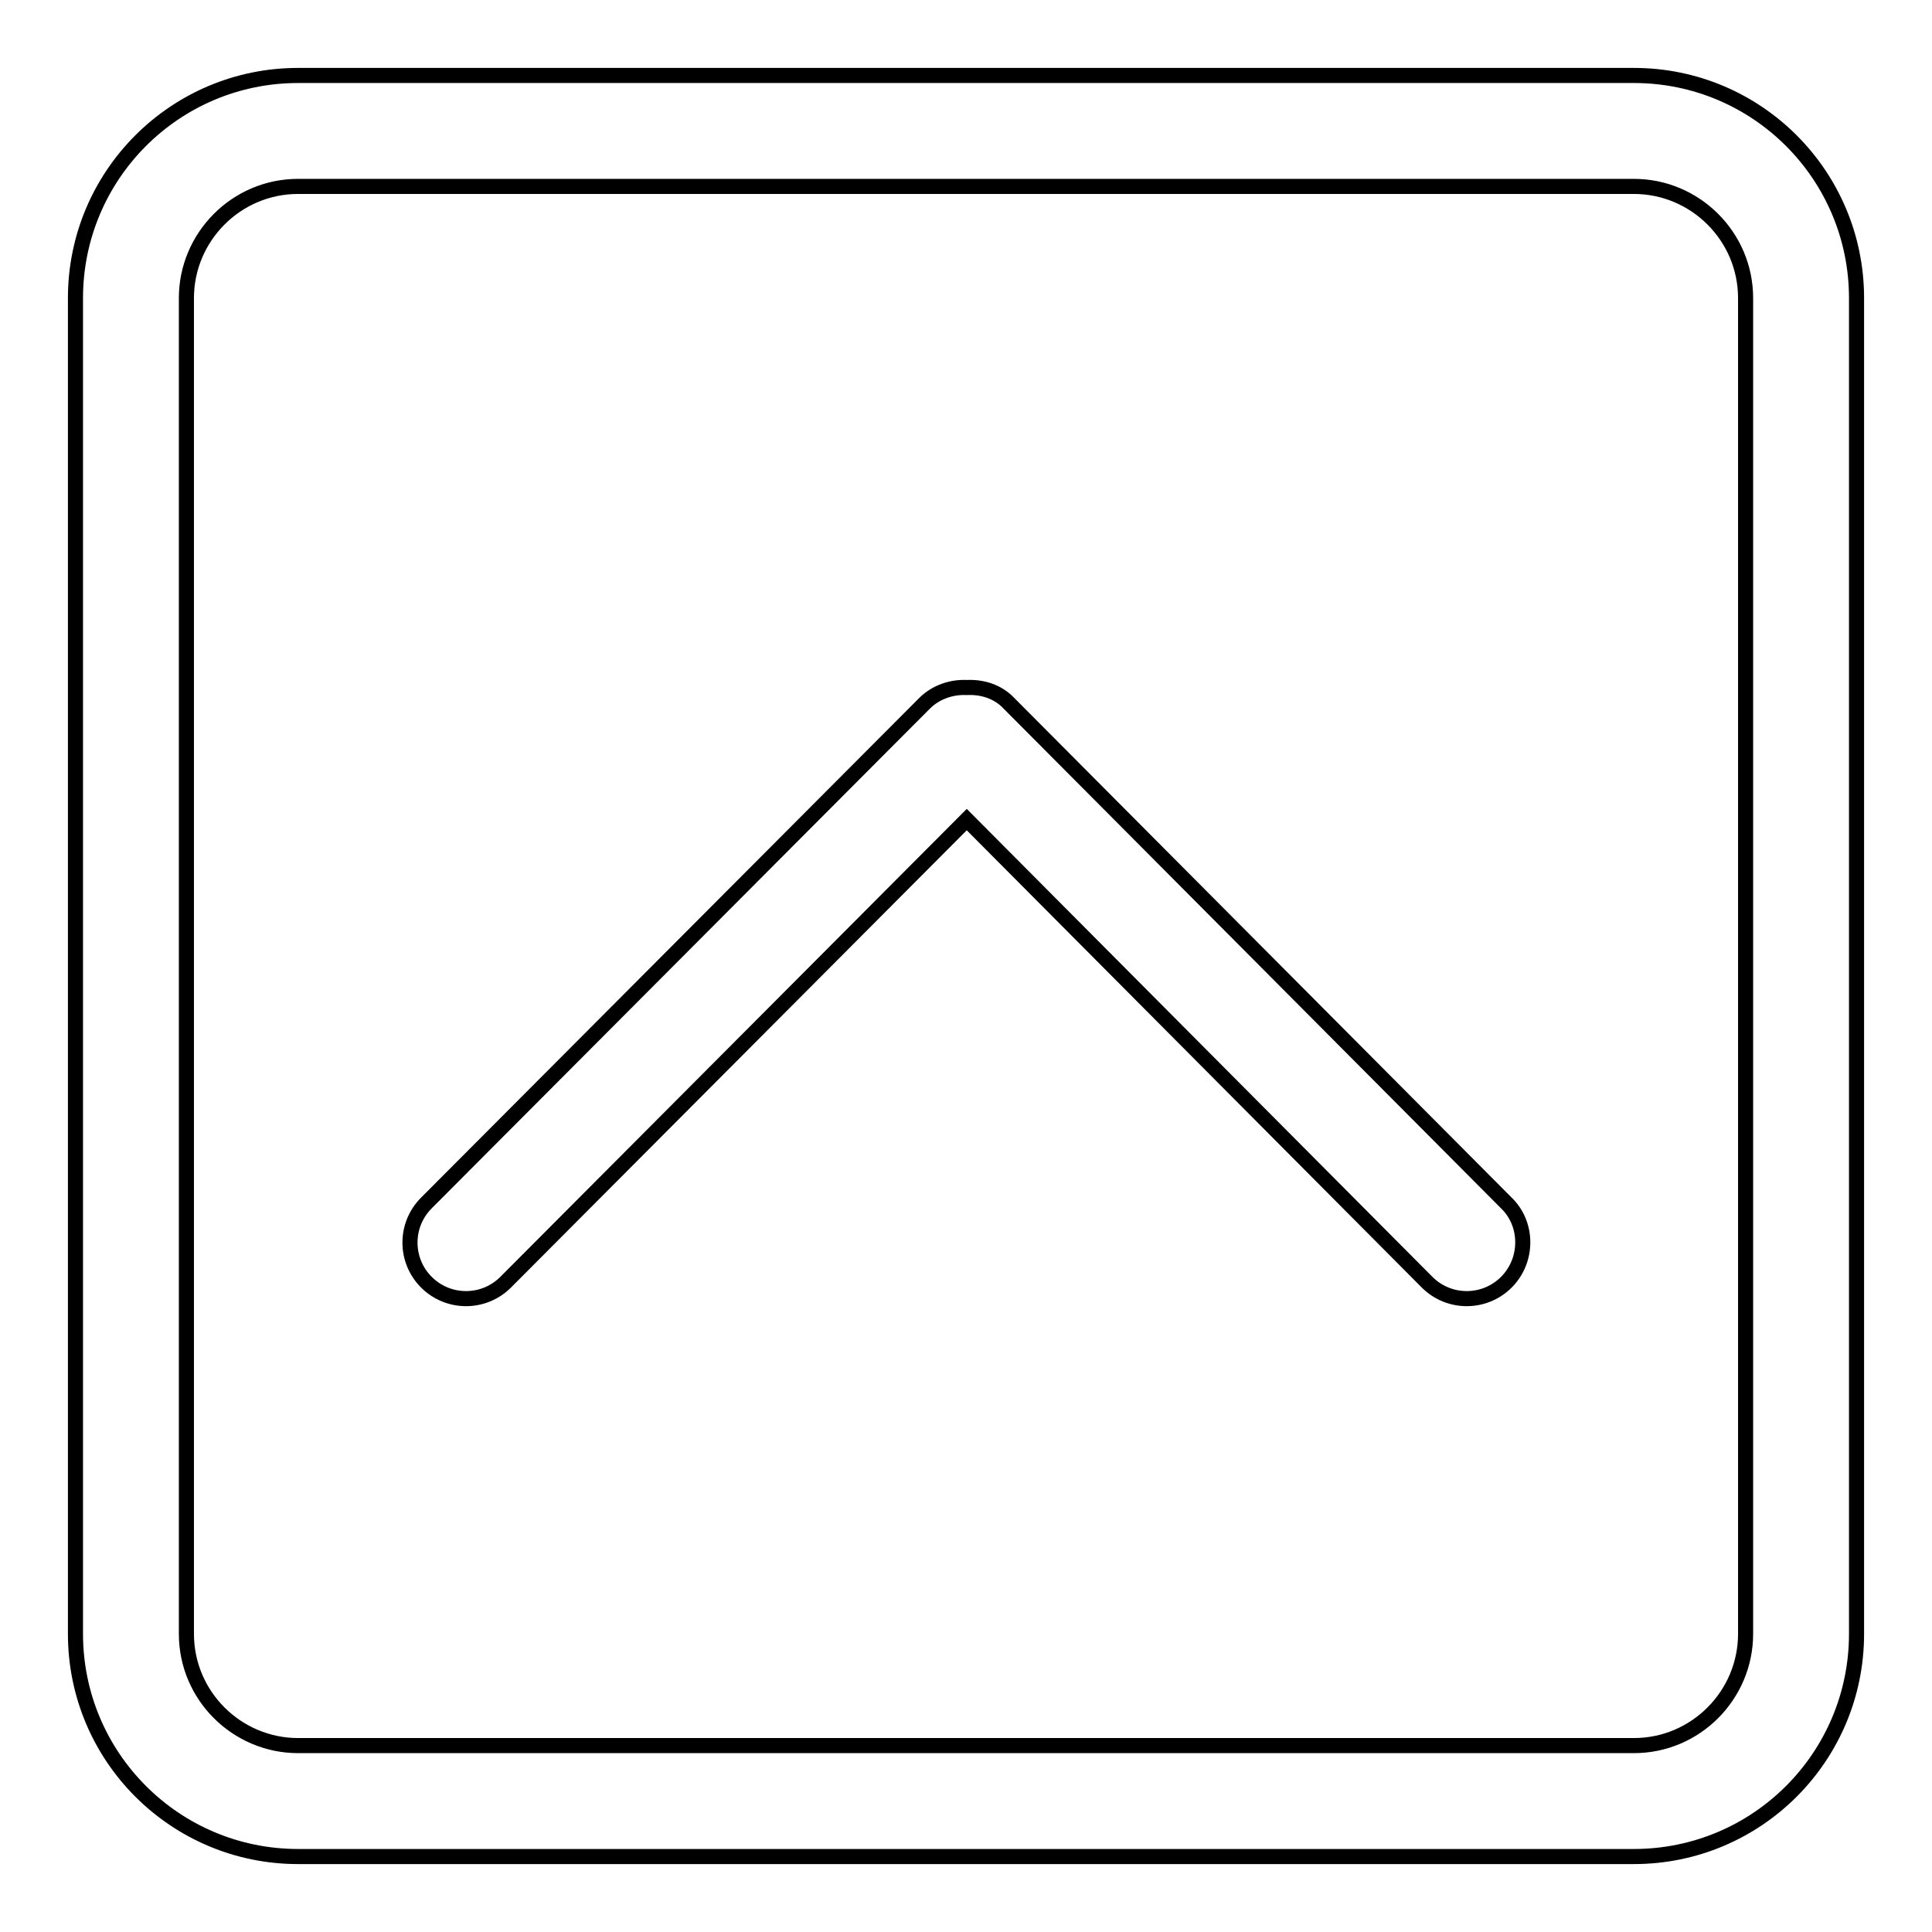
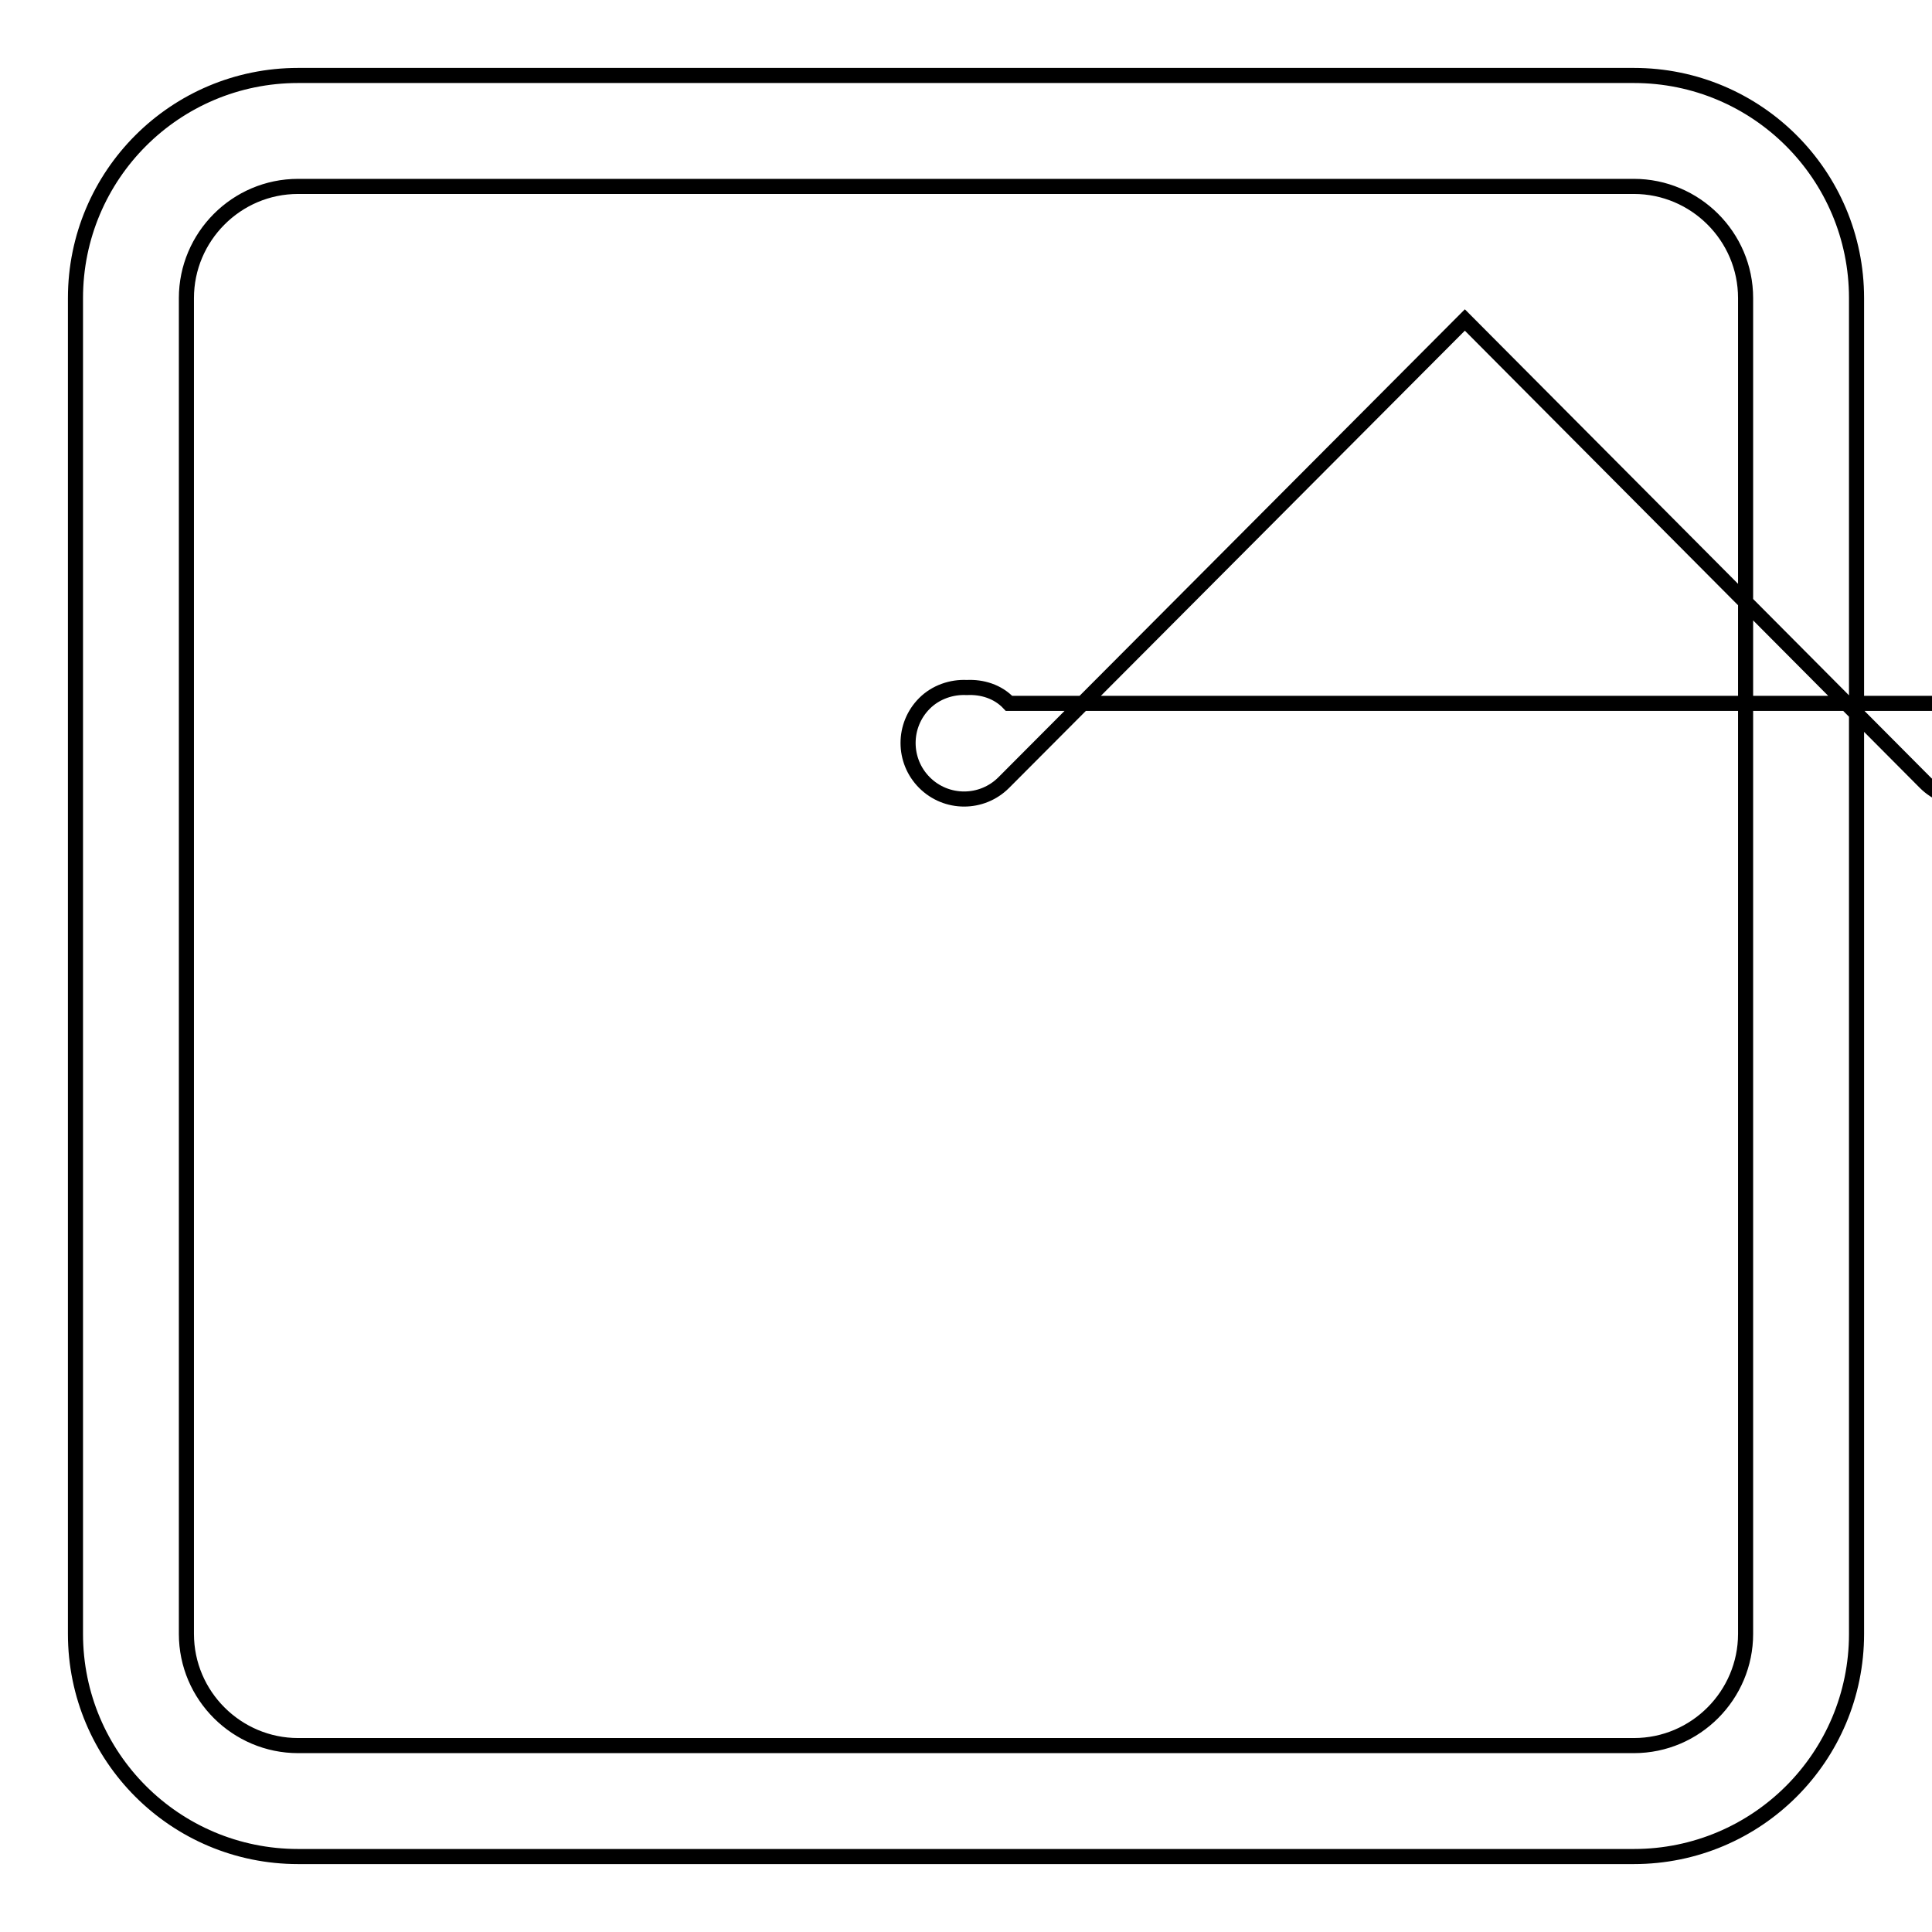
<svg xmlns="http://www.w3.org/2000/svg" version="1.1" x="0px" y="0px" viewBox="0 0 256 256" enable-background="new 0 0 256 256" xml:space="preserve">
  <g>
    <g>
-       <path stroke-width="2" fill-opacity="0" stroke="#000000" d="M231.3,216.5c0,8.1-6.6,14.8-14.8,14.8h-177c-8.1,0-14.8-6.6-14.8-14.8v-177c0-8.1,6.6-14.8,14.8-14.8h177c8.1,0,14.8,6.6,14.8,14.8V216.5L231.3,216.5z M216.5,10h-177C23.2,10,10,23.2,10,39.5v177c0,16.3,13.2,29.5,29.5,29.5h177c16.3,0,29.5-13.2,29.5-29.5v-177C246,23.2,232.8,10,216.5,10L216.5,10z M133.7,93.2c-1.5-1.6-3.6-2.2-5.6-2.1c-2-0.1-4.1,0.6-5.6,2.1l-66,66.2c-2.9,2.9-2.9,7.6,0,10.5c2.9,2.9,7.6,2.9,10.5,0l61.1-61.3l61,61.3c2.9,2.9,7.6,2.9,10.5,0c2.9-2.9,2.9-7.7,0-10.5L133.7,93.2L133.7,93.2z" />
+       <path stroke-width="2" fill-opacity="0" stroke="#000000" d="M231.3,216.5c0,8.1-6.6,14.8-14.8,14.8h-177c-8.1,0-14.8-6.6-14.8-14.8v-177c0-8.1,6.6-14.8,14.8-14.8h177c8.1,0,14.8,6.6,14.8,14.8V216.5L231.3,216.5z M216.5,10h-177C23.2,10,10,23.2,10,39.5v177c0,16.3,13.2,29.5,29.5,29.5h177c16.3,0,29.5-13.2,29.5-29.5v-177C246,23.2,232.8,10,216.5,10L216.5,10z M133.7,93.2c-1.5-1.6-3.6-2.2-5.6-2.1c-2-0.1-4.1,0.6-5.6,2.1c-2.9,2.9-2.9,7.6,0,10.5c2.9,2.9,7.6,2.9,10.5,0l61.1-61.3l61,61.3c2.9,2.9,7.6,2.9,10.5,0c2.9-2.9,2.9-7.7,0-10.5L133.7,93.2L133.7,93.2z" />
    </g>
  </g>
</svg>